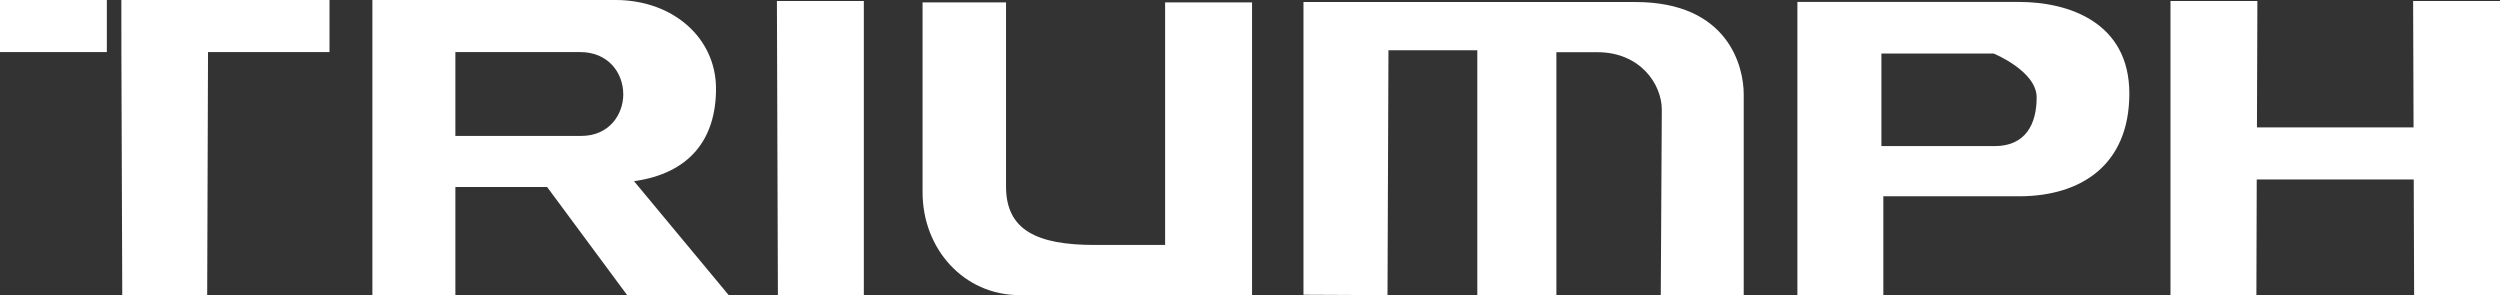
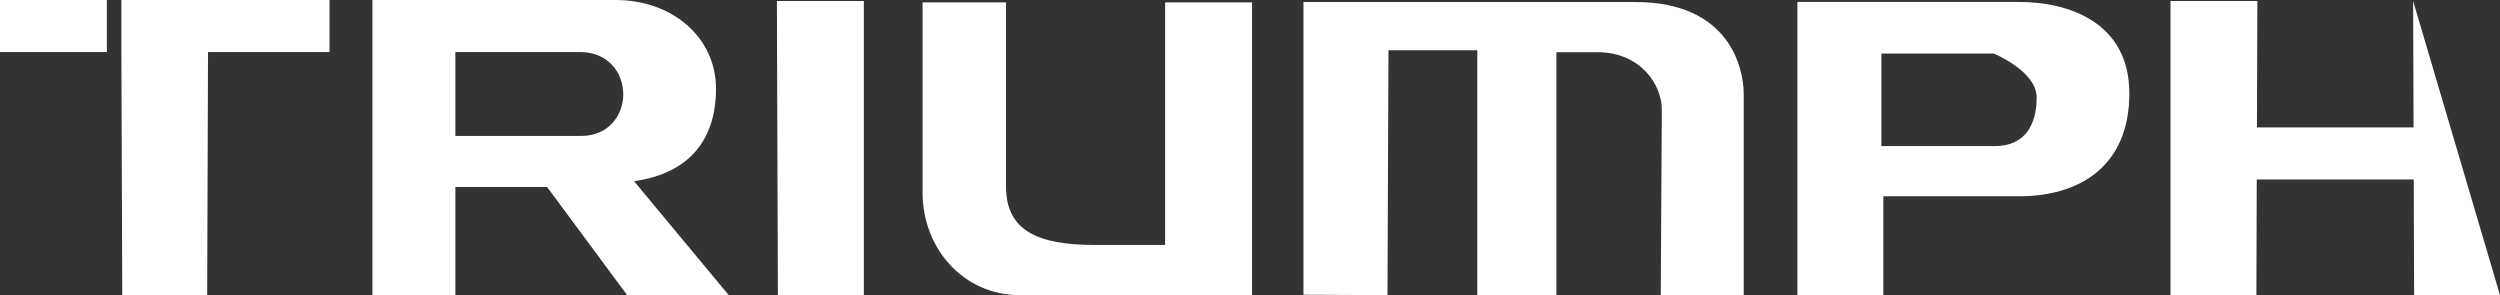
<svg xmlns="http://www.w3.org/2000/svg" width="144" height="17" viewBox="0 0 144 17">
  <rect x="0" y="0" width="144" height="17" fill="#333333" stroke="none" />
  <g fill="#FFF">
-     <path d="M94.2.117H75.08v16.86L79.92 17l.055-14.106h5.118V17h4.555V3.007h2.36c2.476 0 3.712 1.85 3.712 3.31C95.717 7.775 95.66 17 95.66 17h4.778V5.422c0-1.554-.862-5.305-6.237-5.305zM44.807 17h4.95V.057H44.75M41.242 5.106c0-2.92-2.475-5.106-5.79-5.106H21.45v17h4.78v-6.227h5.285L36.125 17h5.85l-5.455-6.564c3.205-.45 4.722-2.413 4.722-5.33zm-7.758 2.722H26.23V3h7.197C35 3 35.9 4.153 35.9 5.443c0 1.122-.787 2.386-2.416 2.386zM116.297.112H103.53V17h4.95v-5.694h7.816c3.598 0 6.354-1.823 6.354-5.92 0-4.097-3.485-5.274-6.353-5.274zm-1.406 8.303h-6.522v-5.33h6.47s2.472 1.01 2.472 2.526c0 1.516-.62 2.805-2.42 2.805zM67.11 14.11h-4.046c-3.318 0-5.117-.84-5.117-3.366V.14H53.14v10.94c0 3.255 2.37 5.92 5.594 5.92h13.384V.14H67.11v13.97zM6.992 3l.05 14h4.892l.048-14h6.997V0H6.99M138.996.057l.025 7.28H130l.025-7.28h-5.005V17h4.948l.02-6.663h9.043l.023 6.663H144V.057M0 0h6.154v3H0z" />
+     <path d="M94.2.117H75.08v16.86L79.92 17l.055-14.106h5.118V17h4.555V3.007h2.36c2.476 0 3.712 1.85 3.712 3.31C95.717 7.775 95.66 17 95.66 17h4.778V5.422c0-1.554-.862-5.305-6.237-5.305zM44.807 17h4.95V.057H44.75M41.242 5.106c0-2.92-2.475-5.106-5.79-5.106H21.45v17h4.78v-6.227h5.285L36.125 17h5.85l-5.455-6.564c3.205-.45 4.722-2.413 4.722-5.33zm-7.758 2.722H26.23V3h7.197C35 3 35.9 4.153 35.9 5.443c0 1.122-.787 2.386-2.416 2.386zM116.297.112H103.53V17h4.95v-5.694h7.816c3.598 0 6.354-1.823 6.354-5.92 0-4.097-3.485-5.274-6.353-5.274zm-1.406 8.303h-6.522v-5.33h6.47s2.472 1.01 2.472 2.526c0 1.516-.62 2.805-2.42 2.805zM67.11 14.11h-4.046c-3.318 0-5.117-.84-5.117-3.366V.14H53.14v10.94c0 3.255 2.37 5.92 5.594 5.92h13.384V.14H67.11v13.97zM6.992 3l.05 14h4.892l.048-14h6.997V0H6.99M138.996.057l.025 7.28H130l.025-7.28h-5.005V17h4.948l.02-6.663h9.043l.023 6.663H144M0 0h6.154v3H0z" />
  </g>
</svg>